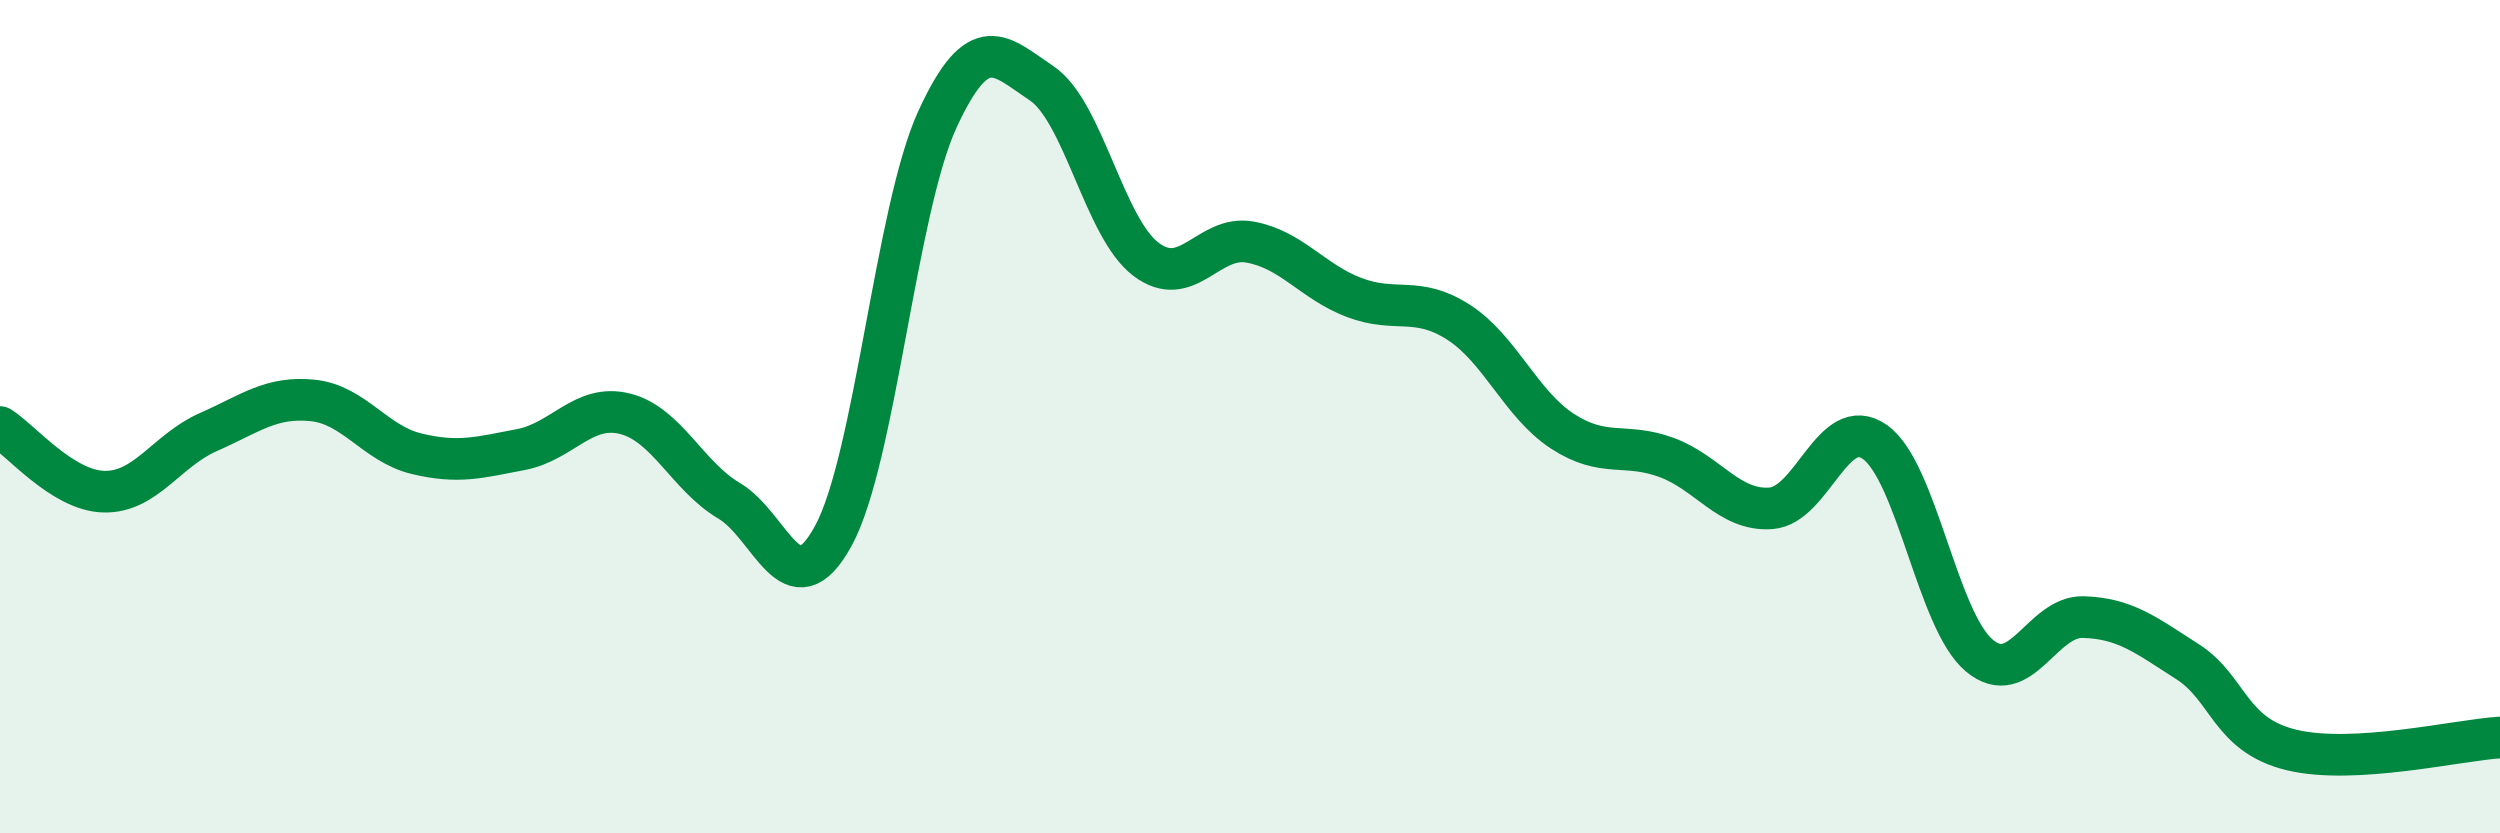
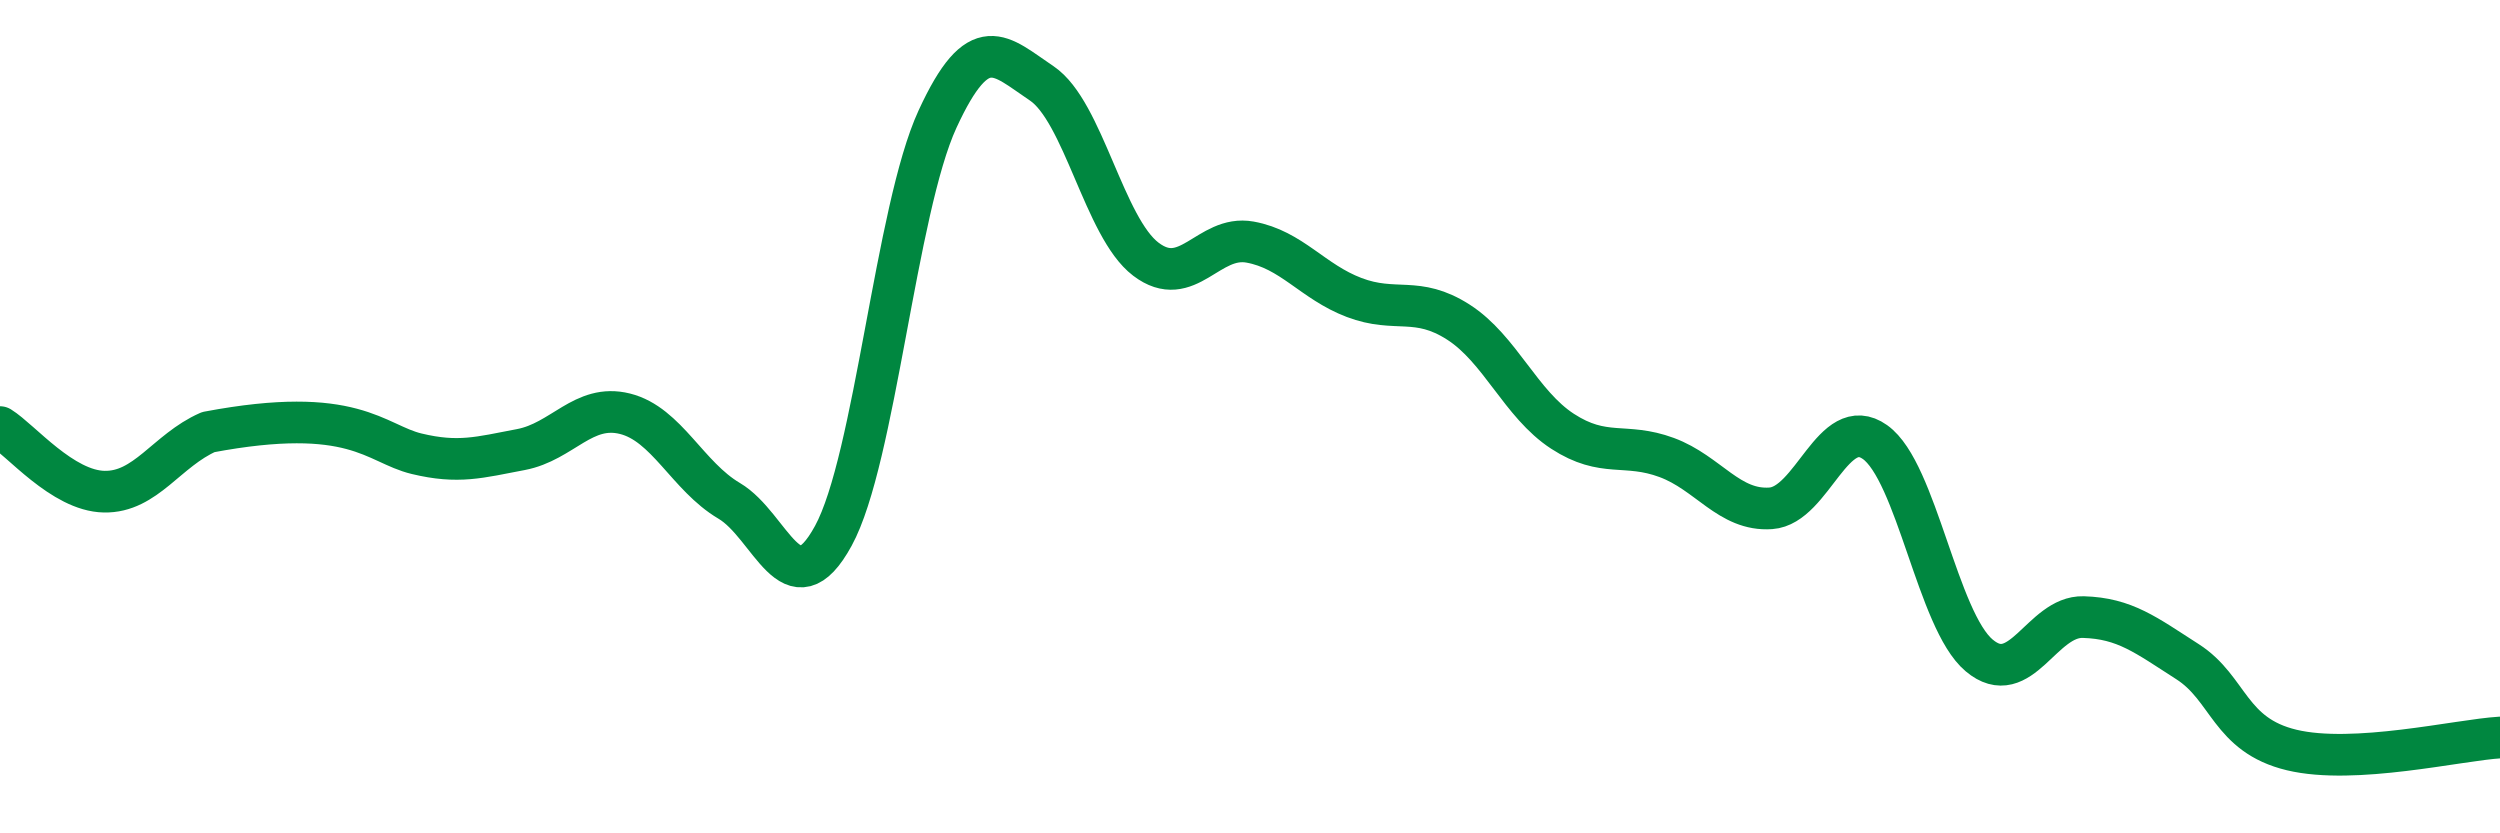
<svg xmlns="http://www.w3.org/2000/svg" width="60" height="20" viewBox="0 0 60 20">
-   <path d="M 0,10.25 C 0.5,10.56 1.5,11.78 2.5,11.8 C 3.5,11.82 4,10.81 5,10.37 C 6,9.93 6.5,9.51 7.5,9.61 C 8.5,9.71 9,10.65 10,10.89 C 11,11.13 11.5,10.98 12.5,10.79 C 13.5,10.6 14,9.68 15,9.93 C 16,10.18 16.5,11.43 17.5,12.02 C 18.5,12.61 19,14.69 20,12.86 C 21,11.03 21.5,5.03 22.5,2.86 C 23.5,0.69 24,1.33 25,2 C 26,2.67 26.5,5.46 27.5,6.22 C 28.5,6.98 29,5.63 30,5.81 C 31,5.99 31.5,6.76 32.5,7.14 C 33.5,7.52 34,7.09 35,7.73 C 36,8.37 36.5,9.7 37.5,10.35 C 38.5,11 39,10.61 40,10.98 C 41,11.35 41.5,12.27 42.5,12.2 C 43.5,12.13 44,9.9 45,10.61 C 46,11.32 46.5,14.89 47.5,15.73 C 48.5,16.57 49,14.78 50,14.81 C 51,14.84 51.5,15.24 52.5,15.88 C 53.5,16.52 53.5,17.64 55,18 C 56.5,18.36 59,17.76 60,17.7L60 20L0 20Z" fill="#008740" opacity="0.1" stroke-linecap="round" stroke-linejoin="round" />
-   <path d="M 0,10.25 C 0.5,10.56 1.5,11.78 2.5,11.8 C 3.5,11.82 4,10.81 5,10.37 C 6,9.93 6.5,9.51 7.5,9.61 C 8.5,9.71 9,10.65 10,10.89 C 11,11.13 11.5,10.98 12.5,10.79 C 13.5,10.6 14,9.68 15,9.93 C 16,10.18 16.5,11.43 17.5,12.02 C 18.5,12.61 19,14.69 20,12.86 C 21,11.03 21.5,5.03 22.5,2.86 C 23.5,0.69 24,1.33 25,2 C 26,2.67 26.5,5.46 27.5,6.22 C 28.5,6.98 29,5.63 30,5.81 C 31,5.99 31.5,6.76 32.5,7.14 C 33.5,7.52 34,7.09 35,7.73 C 36,8.37 36.5,9.7 37.5,10.35 C 38.5,11 39,10.61 40,10.98 C 41,11.35 41.5,12.27 42.5,12.2 C 43.5,12.13 44,9.9 45,10.61 C 46,11.32 46.5,14.89 47.5,15.73 C 48.5,16.57 49,14.78 50,14.81 C 51,14.84 51.5,15.24 52.5,15.88 C 53.5,16.52 53.5,17.64 55,18 C 56.5,18.36 59,17.76 60,17.7" stroke="#008740" stroke-width="1" fill="none" stroke-linecap="round" stroke-linejoin="round" />
+   <path d="M 0,10.25 C 0.5,10.56 1.5,11.78 2.5,11.8 C 3.5,11.82 4,10.81 5,10.37 C 8.5,9.71 9,10.65 10,10.89 C 11,11.13 11.5,10.98 12.5,10.79 C 13.5,10.6 14,9.68 15,9.93 C 16,10.18 16.5,11.43 17.5,12.02 C 18.5,12.61 19,14.69 20,12.86 C 21,11.03 21.5,5.03 22.5,2.86 C 23.5,0.69 24,1.33 25,2 C 26,2.67 26.5,5.46 27.5,6.22 C 28.5,6.98 29,5.63 30,5.81 C 31,5.99 31.5,6.76 32.5,7.14 C 33.5,7.52 34,7.09 35,7.73 C 36,8.37 36.5,9.7 37.5,10.35 C 38.5,11 39,10.61 40,10.98 C 41,11.35 41.5,12.27 42.5,12.2 C 43.5,12.13 44,9.9 45,10.61 C 46,11.32 46.5,14.89 47.5,15.73 C 48.5,16.57 49,14.78 50,14.81 C 51,14.84 51.5,15.24 52.5,15.88 C 53.5,16.52 53.5,17.64 55,18 C 56.5,18.36 59,17.76 60,17.7" stroke="#008740" stroke-width="1" fill="none" stroke-linecap="round" stroke-linejoin="round" />
</svg>